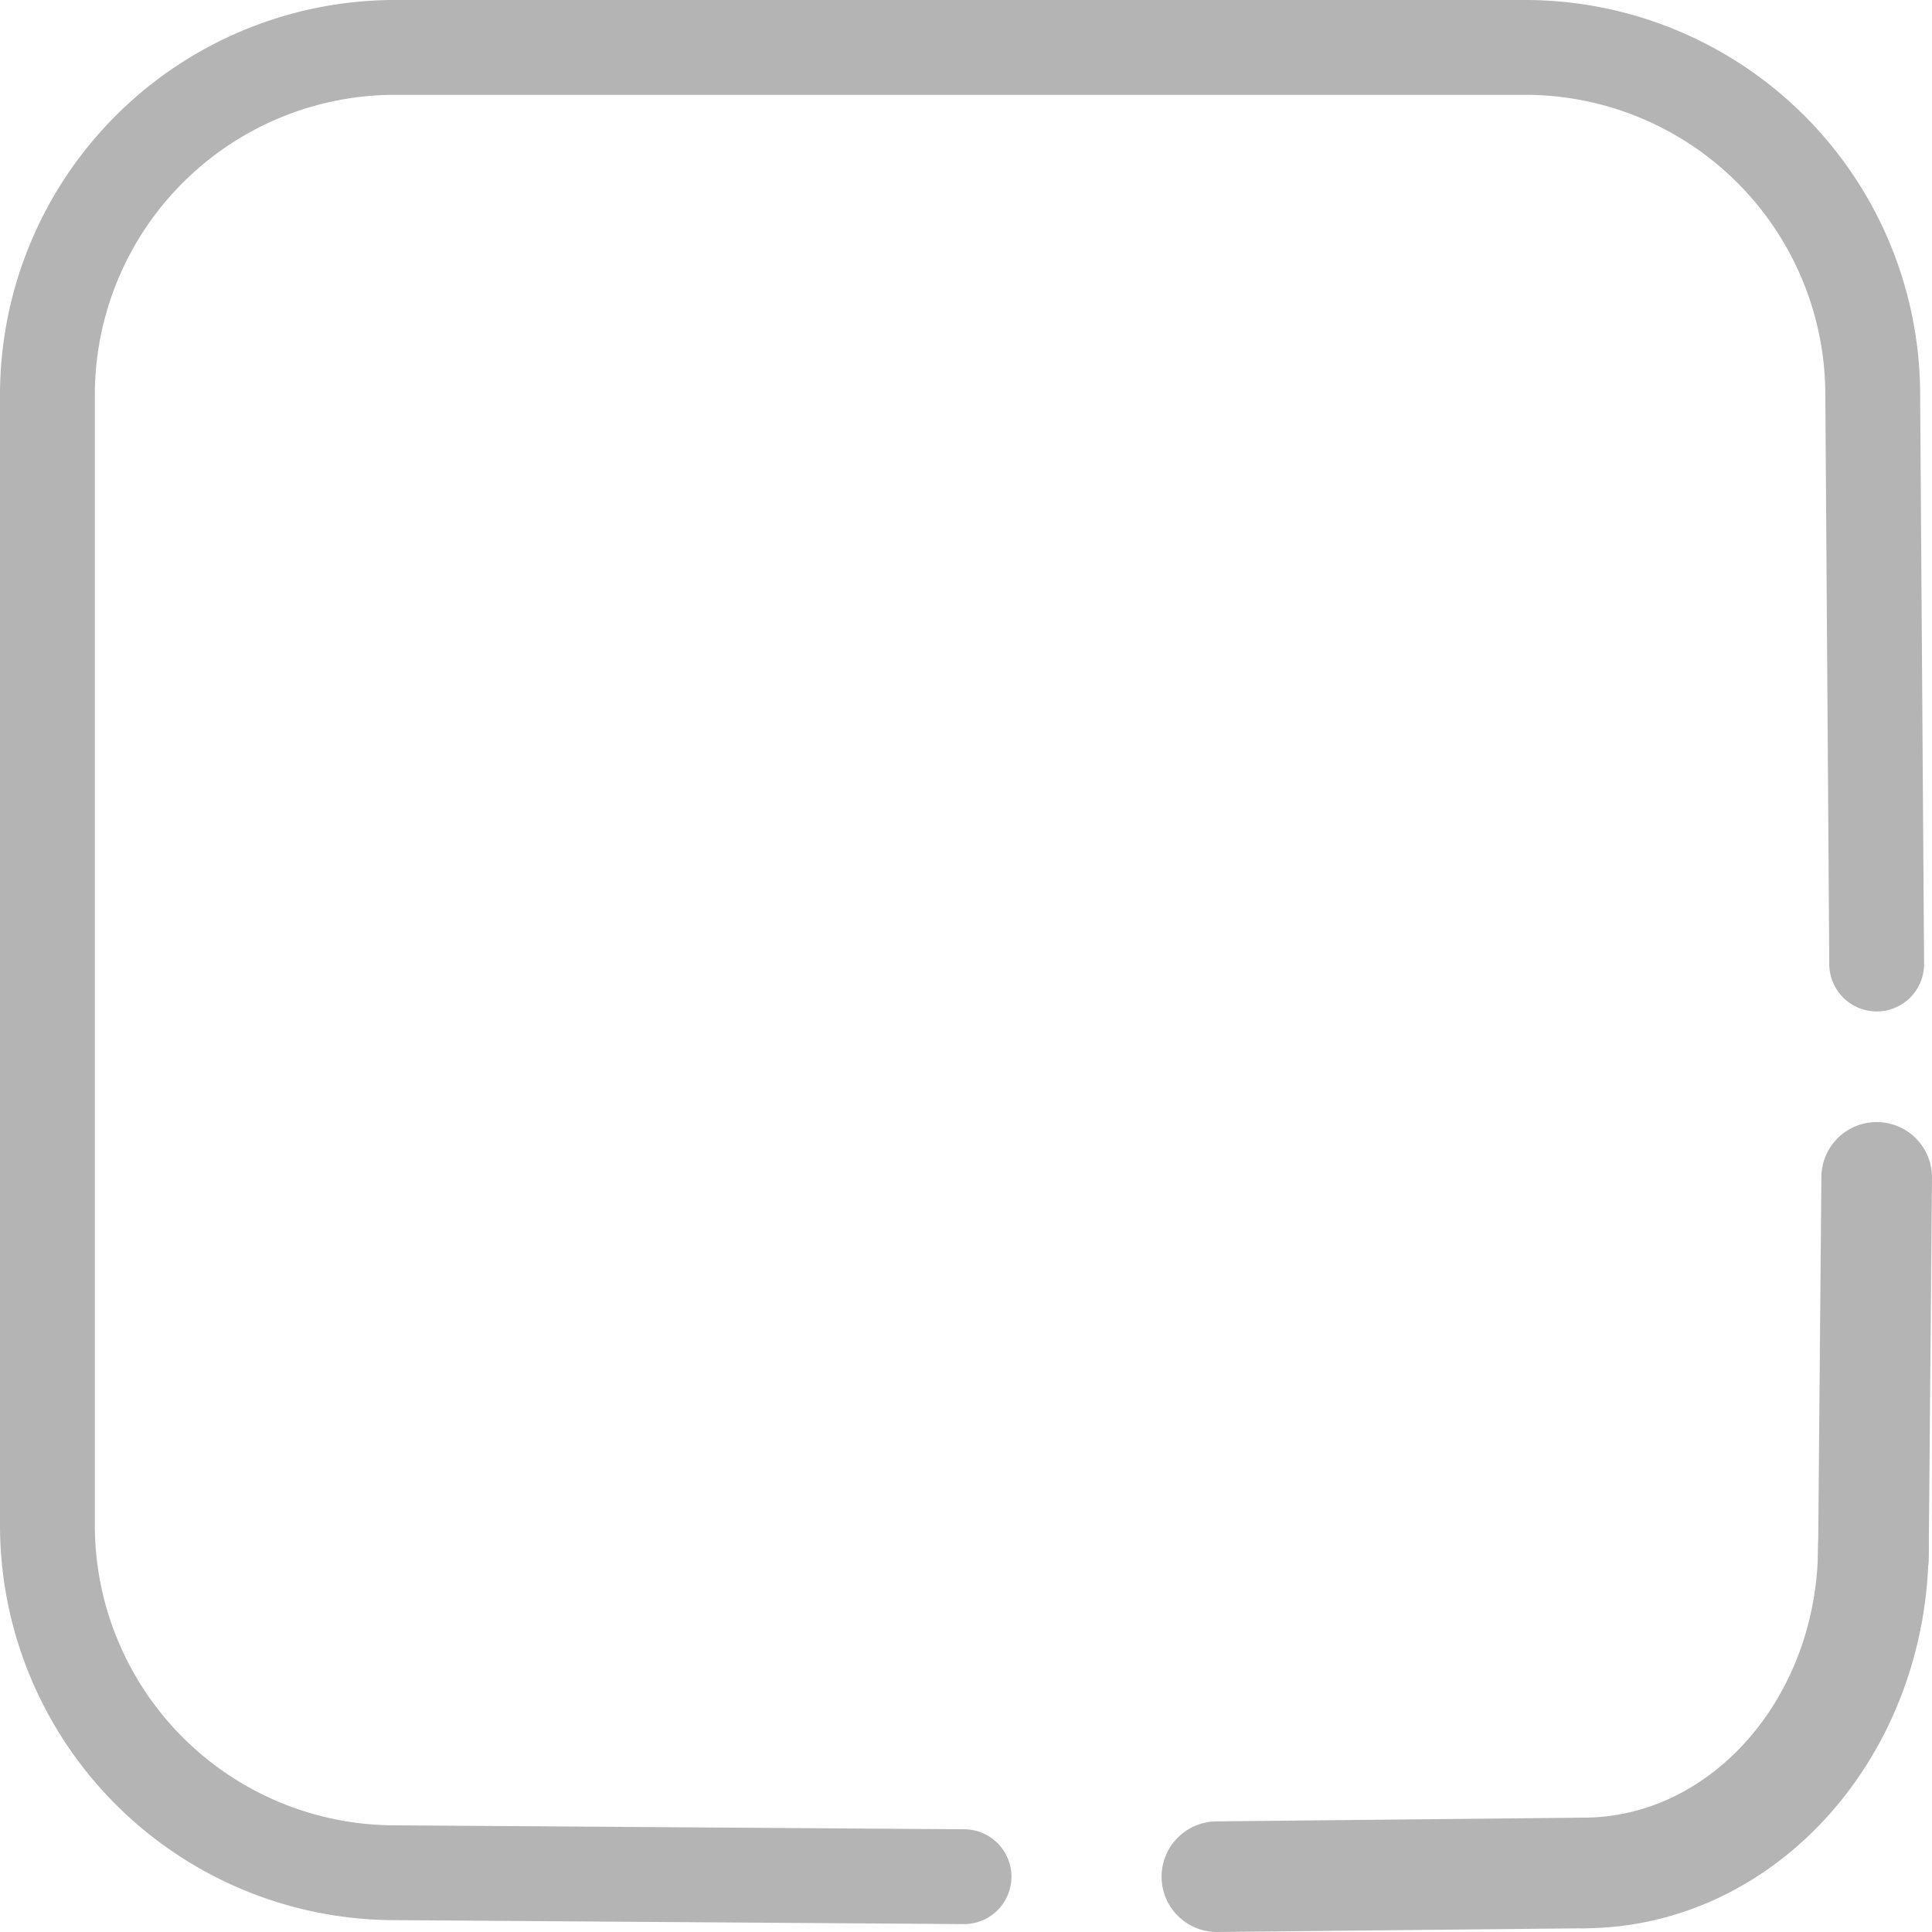
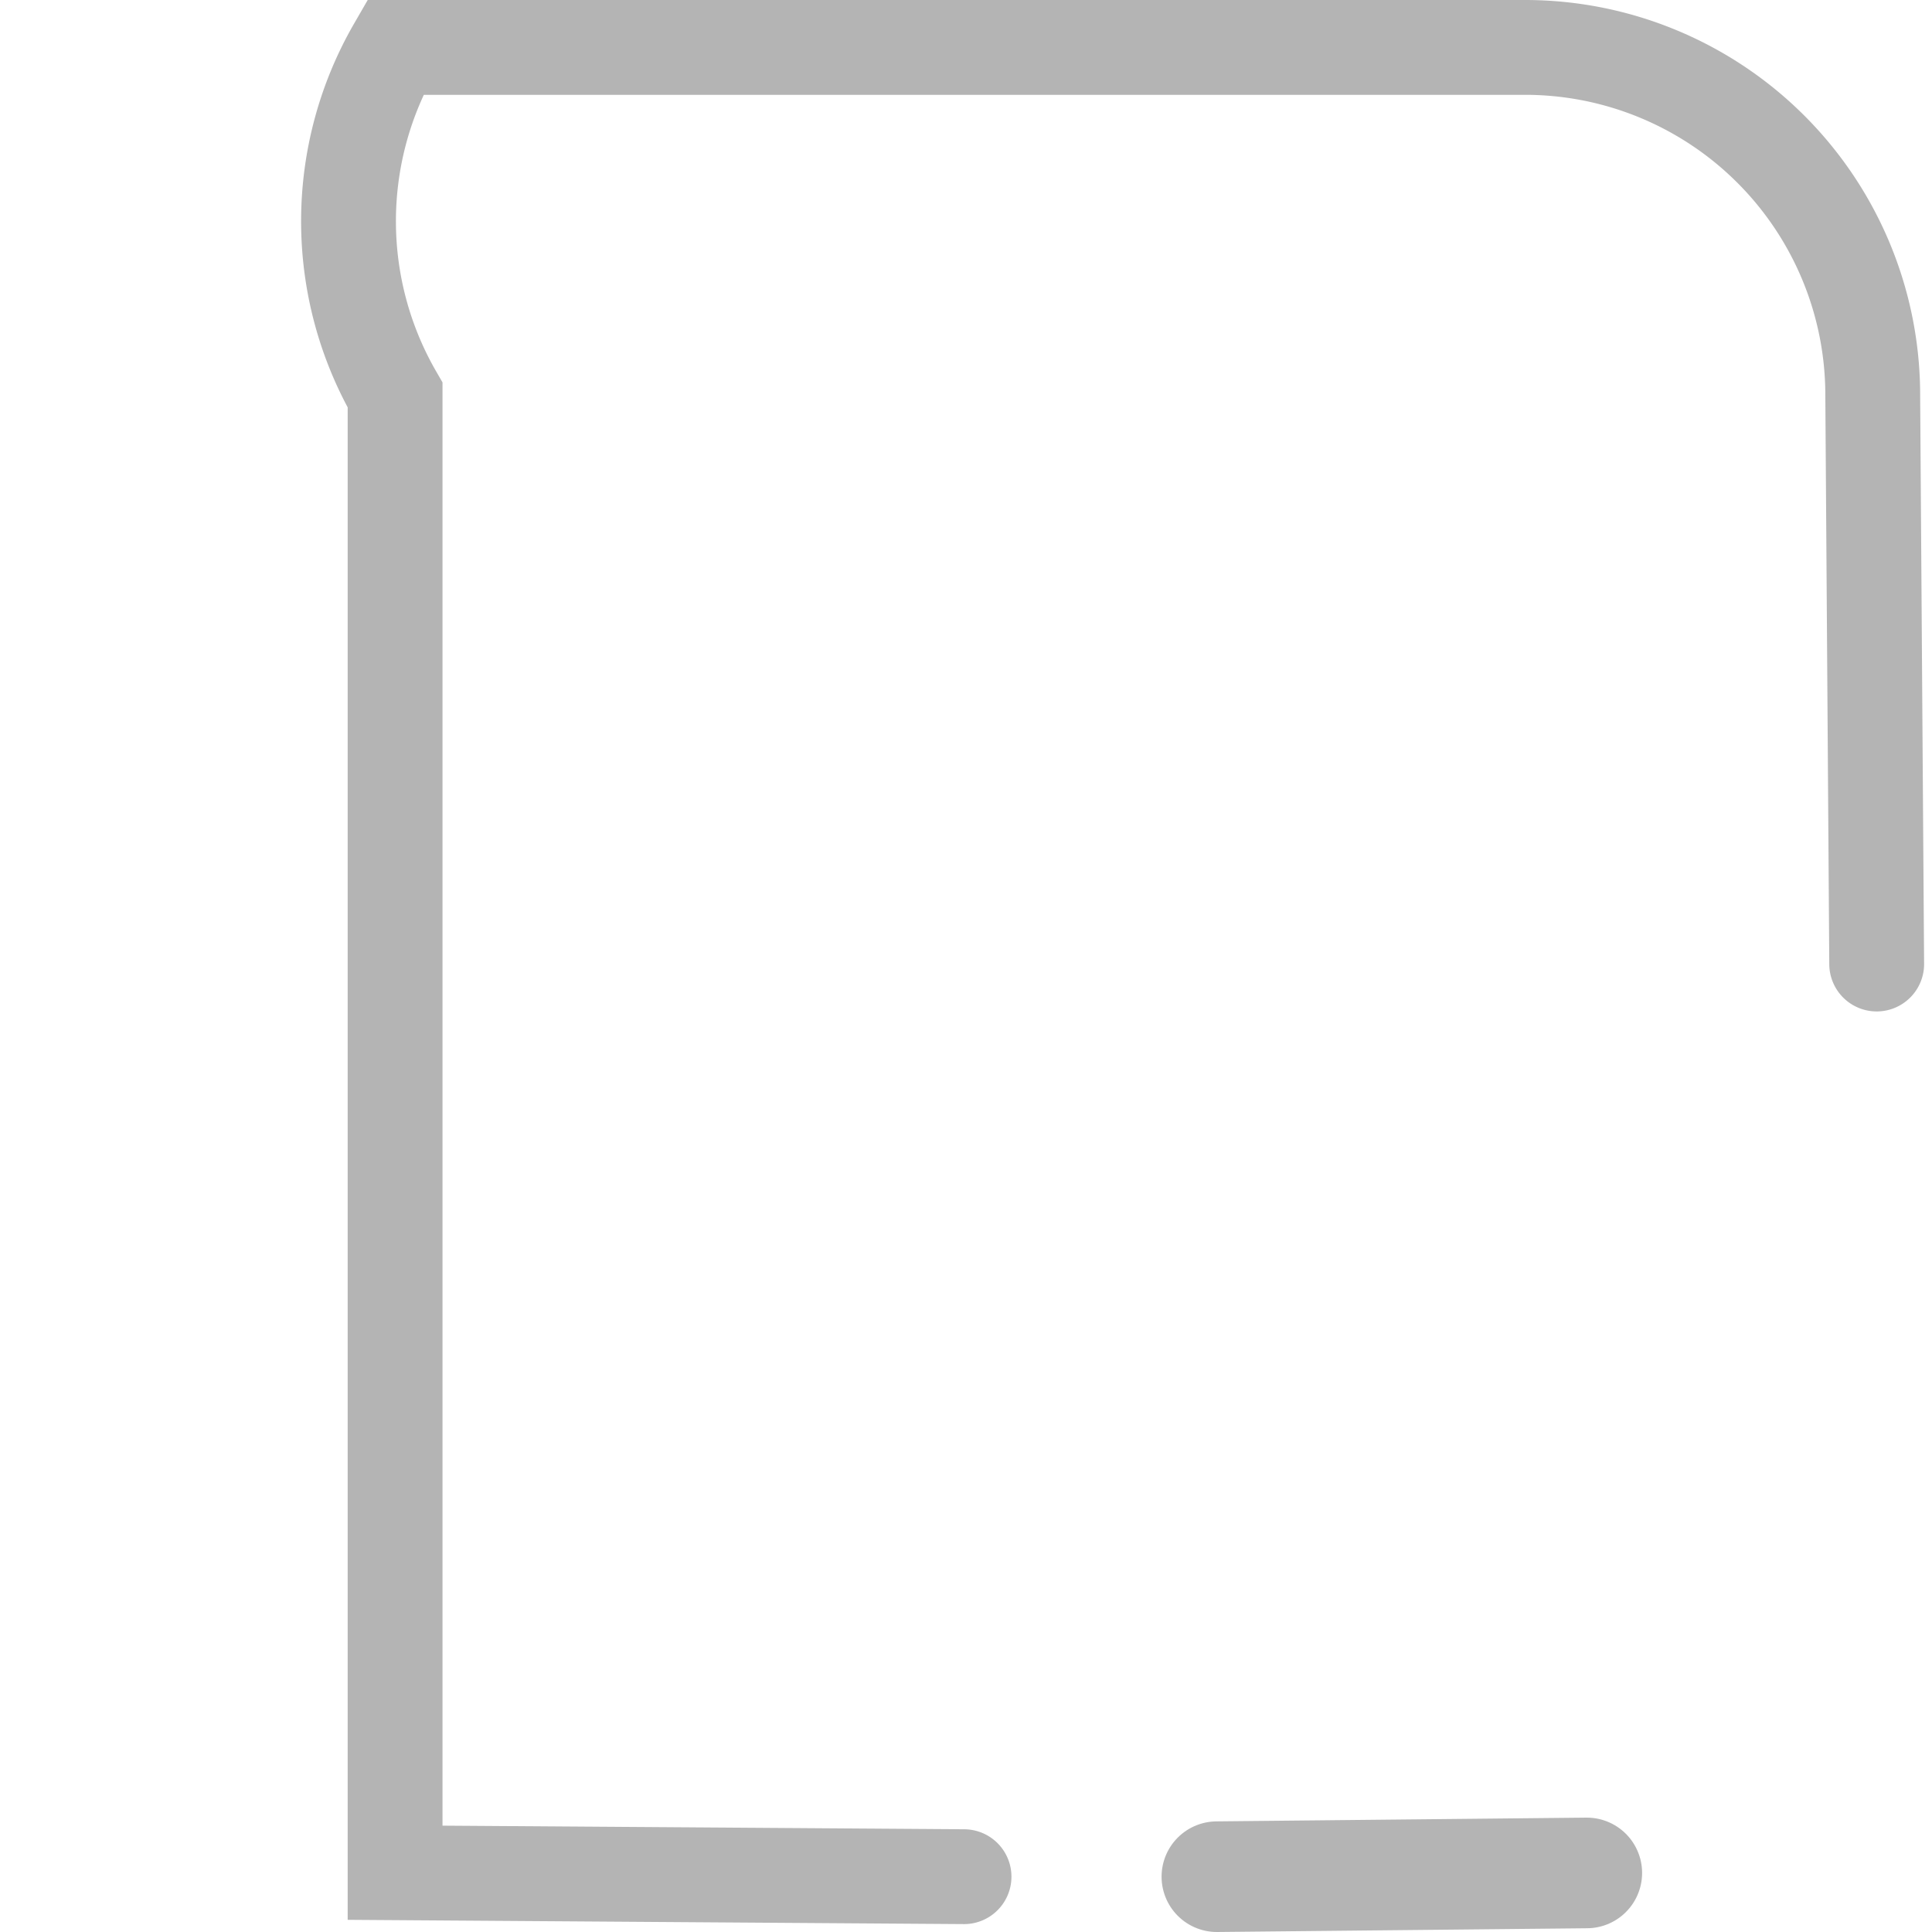
<svg xmlns="http://www.w3.org/2000/svg" viewBox="0 0 244.5 244.5">
  <defs>
    <style>.cls-1,.cls-2{fill:none;stroke-linecap:round;stroke-miterlimit:10;}.cls-1{stroke:#B4B4B4;stroke-width:12px;}.cls-2{stroke:#B4B4B4;stroke-width:14px;}</style>
  </defs>
  <g id="Vrstva_2" data-name="Vrstva 2">
    <g id="Vrstva_1-2" data-name="Vrstva 1">
-       <path class="cls-1" d="M122,237.5,50,237A44,44,0,0,1,6,193V50A44,44,0,0,1,50,6H193a44,44,0,0,1,44,44l.5,72" />
-       <path class="cls-2" d="M237.083,195.657c0,22.85-16.449,41.373-36.74,41.373" />
+       <path class="cls-1" d="M122,237.5,50,237V50A44,44,0,0,1,50,6H193a44,44,0,0,1,44,44l.5,72" />
      <path class="cls-2" d="M200.813,237.026,154,237.5" />
-       <line class="cls-2" x1="237.083" y1="197.137" x2="237.5" y2="149" />
    </g>
  </g>
</svg>